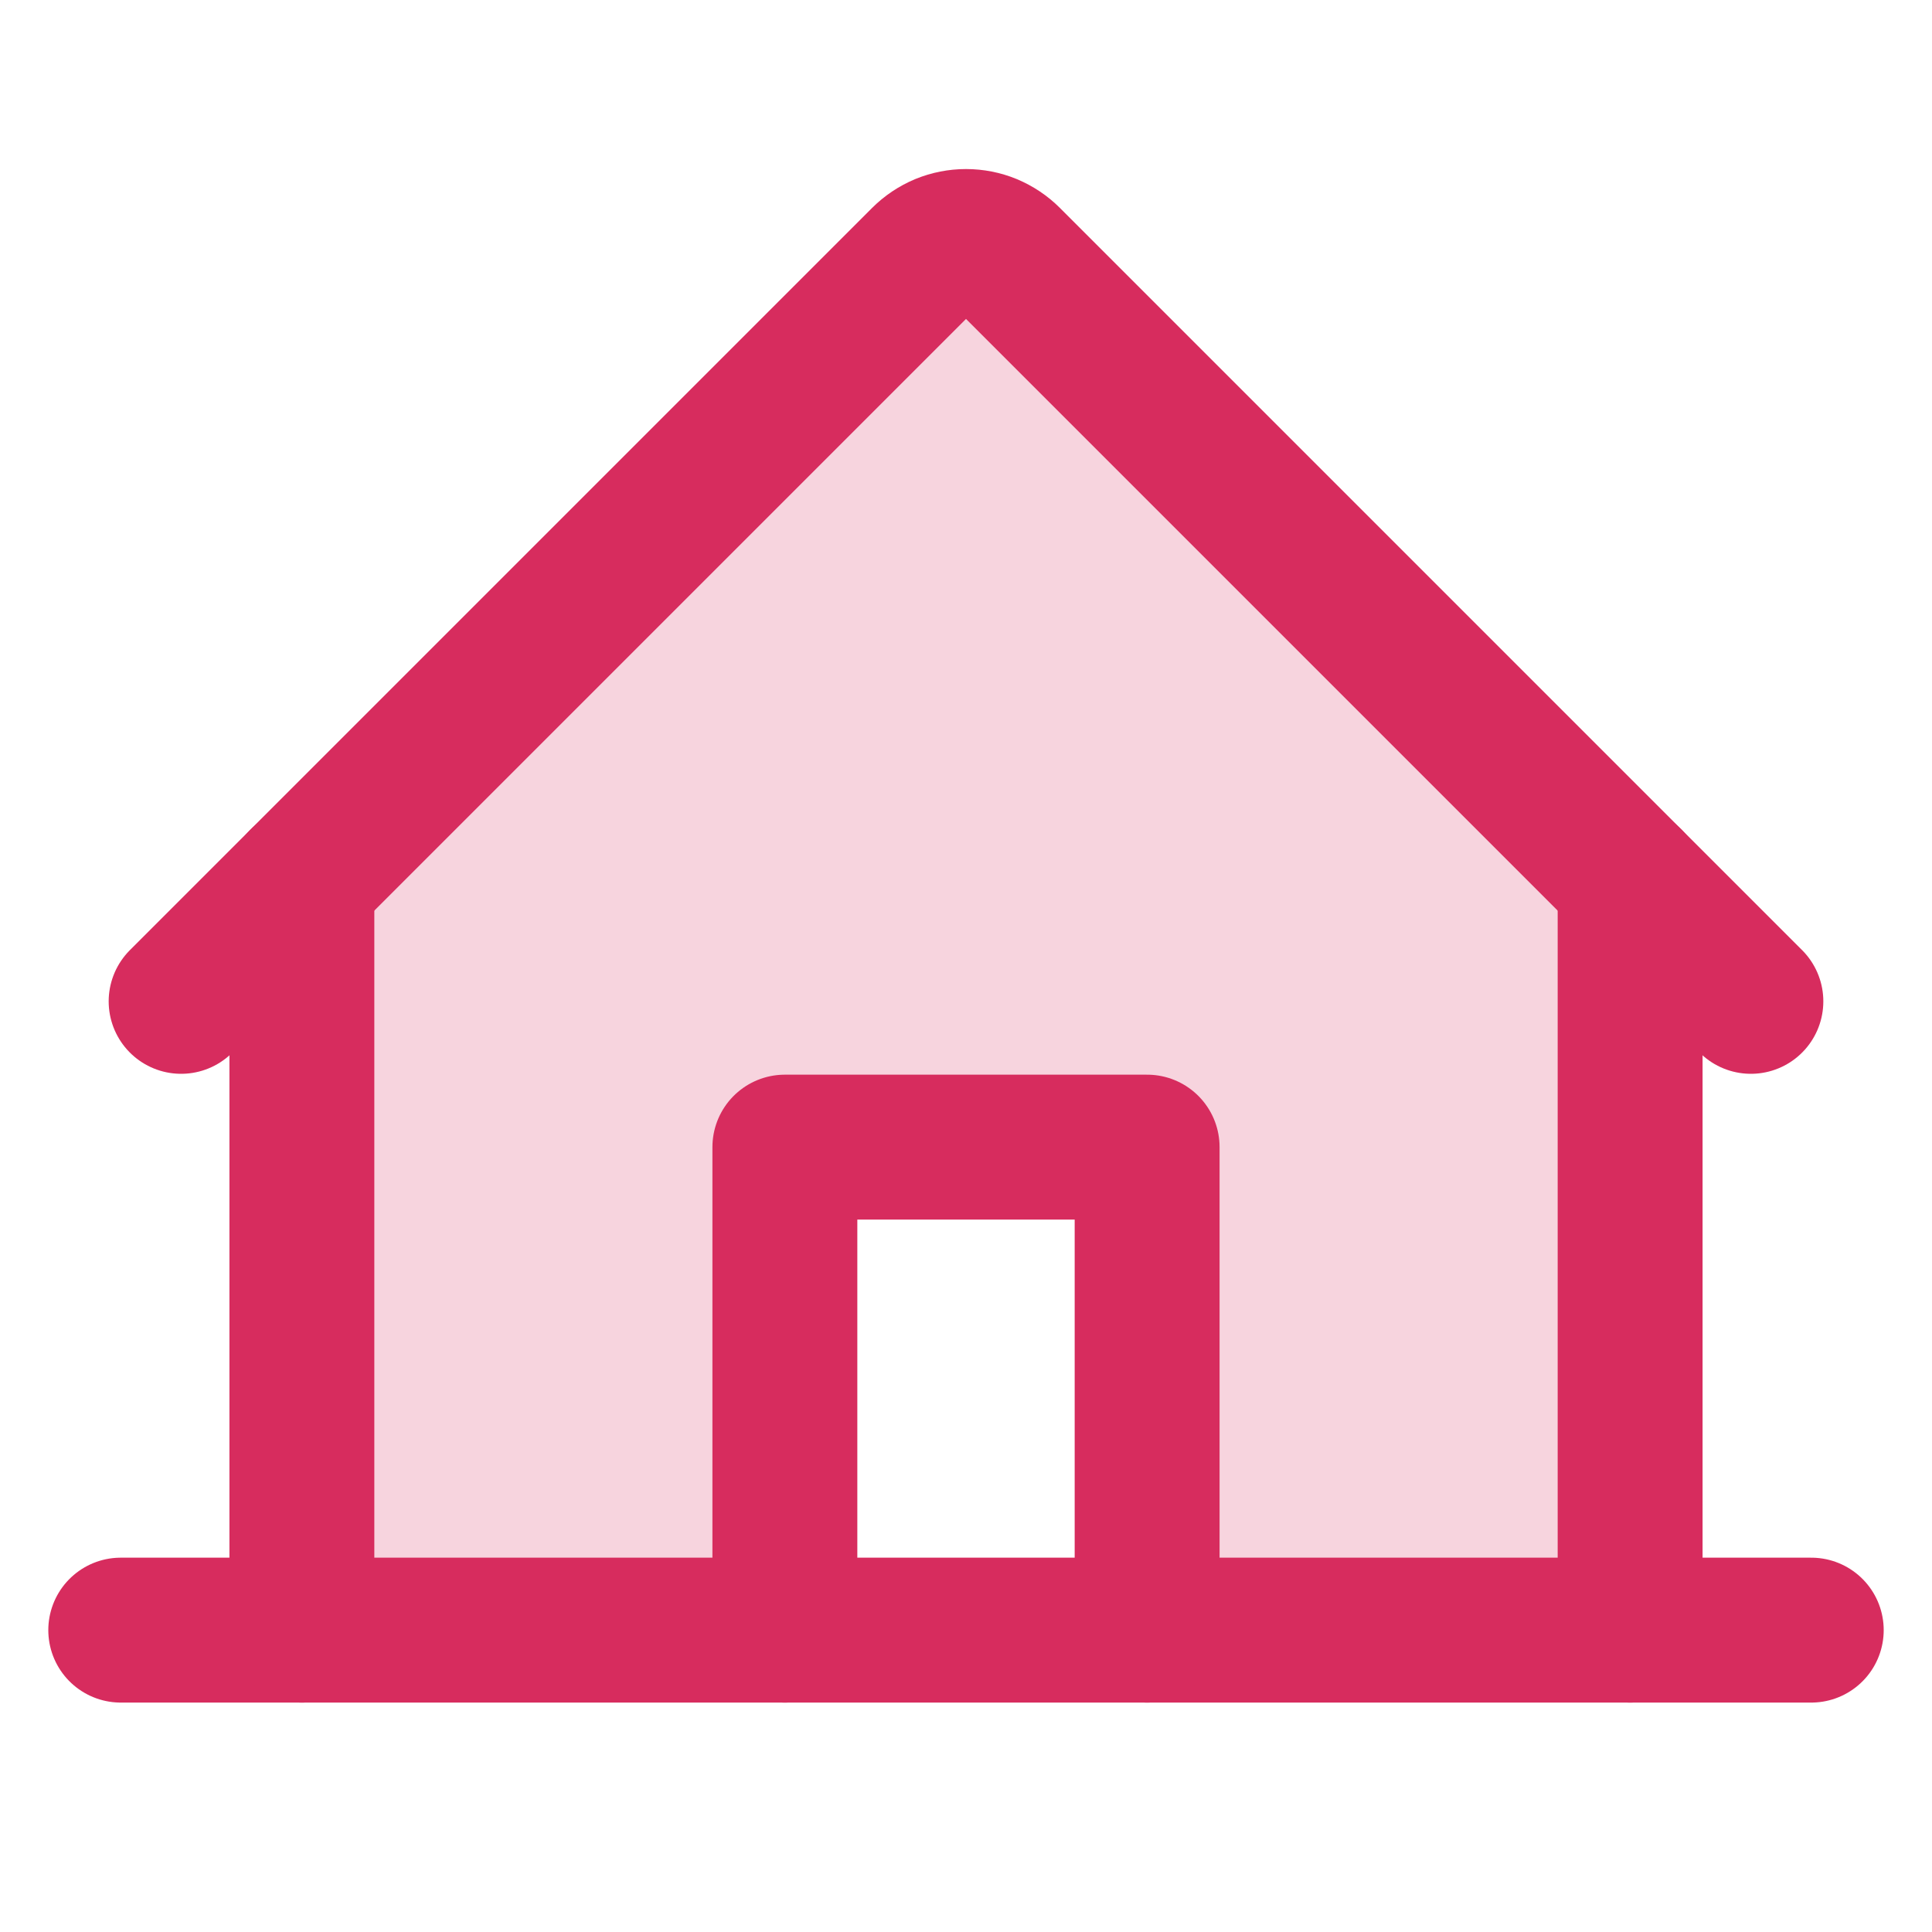
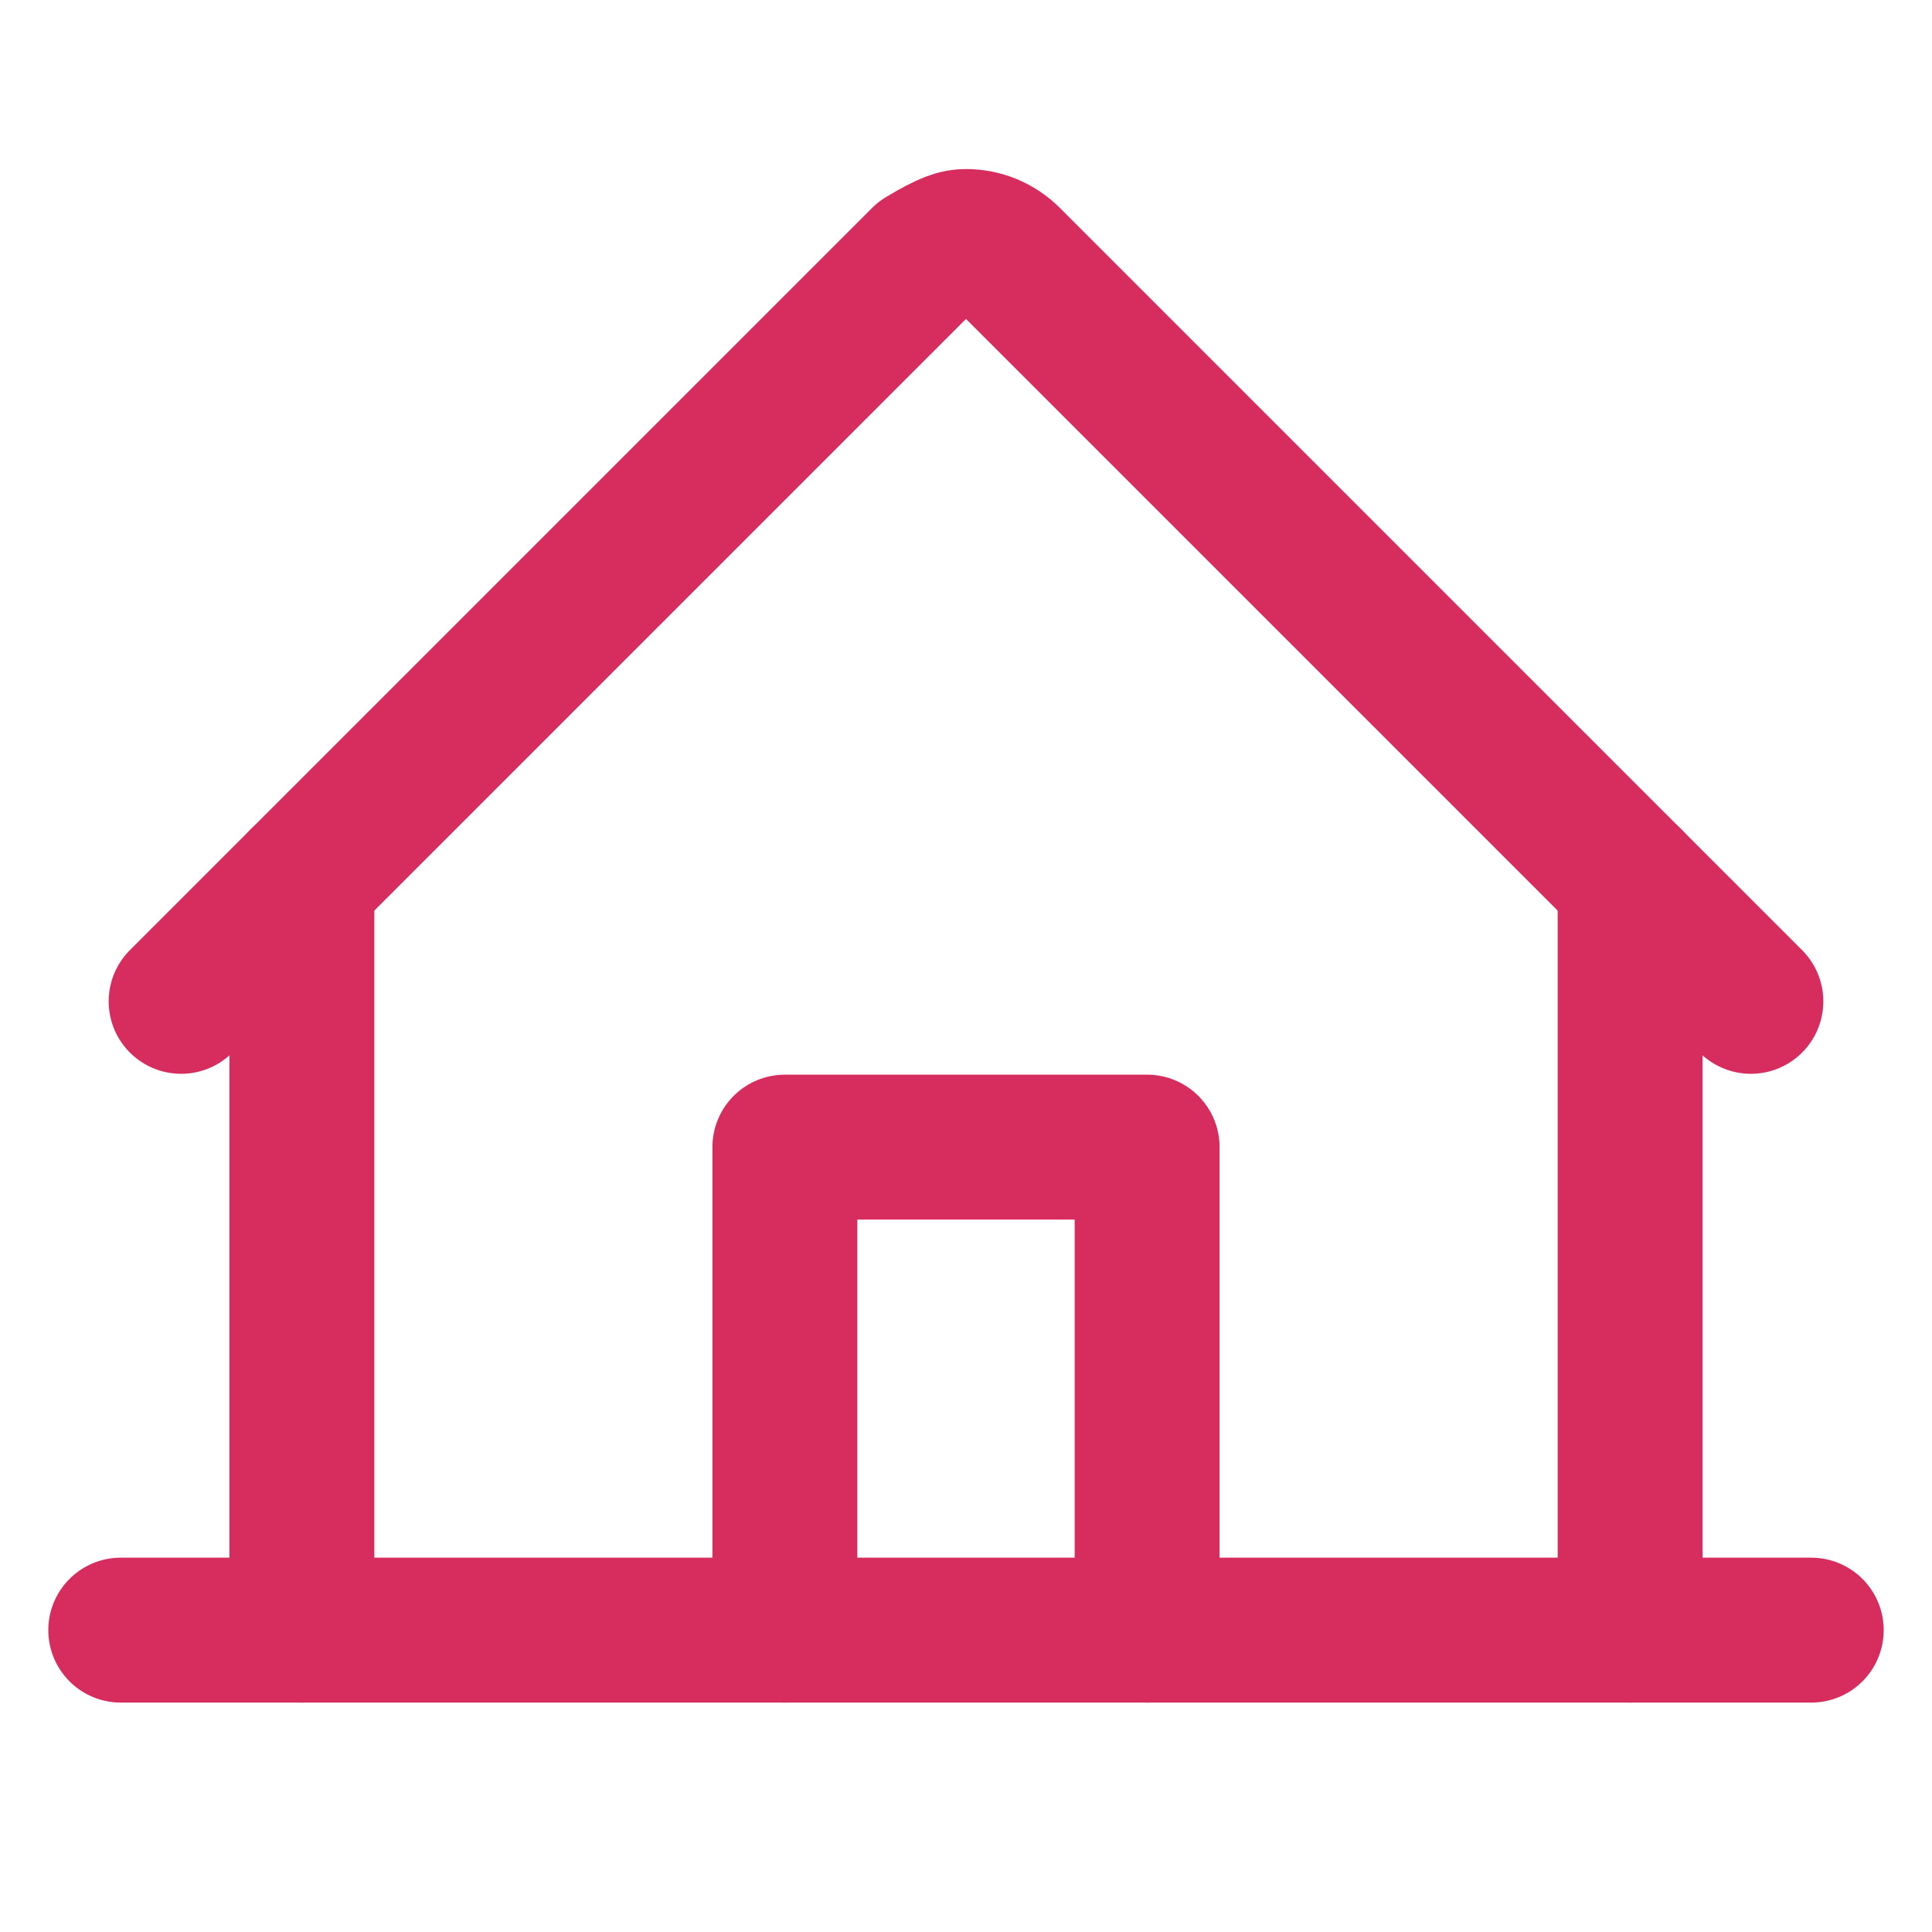
<svg xmlns="http://www.w3.org/2000/svg" viewBox="0 0 20 20" fill="none">
-   <path opacity="0.2" d="M10.442 2.683C10.384 2.625 10.315 2.579 10.239 2.547C10.164 2.516 10.082 2.5 10 2.5C9.918 2.5 9.837 2.516 9.761 2.547C9.685 2.579 9.616 2.625 9.558 2.683L3.125 9.116V16.875H8.125V11.875H11.875V16.875H16.875V9.116L10.442 2.683Z" fill="#D72C5E" />
  <path d="M1.25 16.875H18.75" stroke="#D72C5E" stroke-width="1.5" stroke-linecap="round" stroke-linejoin="round" />
  <path d="M11.875 16.875V11.875H8.125V16.875" stroke="#D72C5E" stroke-width="1.5" stroke-linecap="round" stroke-linejoin="round" />
  <path d="M3.125 9.116V16.875" stroke="#D72C5E" stroke-width="1.5" stroke-linecap="round" stroke-linejoin="round" />
  <path d="M16.875 16.875V9.116" stroke="#D72C5E" stroke-width="1.5" stroke-linecap="round" stroke-linejoin="round" />
-   <path d="M1.875 10.366L9.558 2.683C9.616 2.625 9.685 2.579 9.761 2.547C9.837 2.516 9.918 2.5 10 2.5C10.082 2.5 10.164 2.516 10.239 2.547C10.315 2.579 10.384 2.625 10.442 2.683L18.125 10.366" stroke="#D72C5E" stroke-width="1.5" stroke-linecap="round" stroke-linejoin="round" />
+   <path d="M1.875 10.366L9.558 2.683C9.837 2.516 9.918 2.5 10 2.5C10.082 2.5 10.164 2.516 10.239 2.547C10.315 2.579 10.384 2.625 10.442 2.683L18.125 10.366" stroke="#D72C5E" stroke-width="1.5" stroke-linecap="round" stroke-linejoin="round" />
</svg>